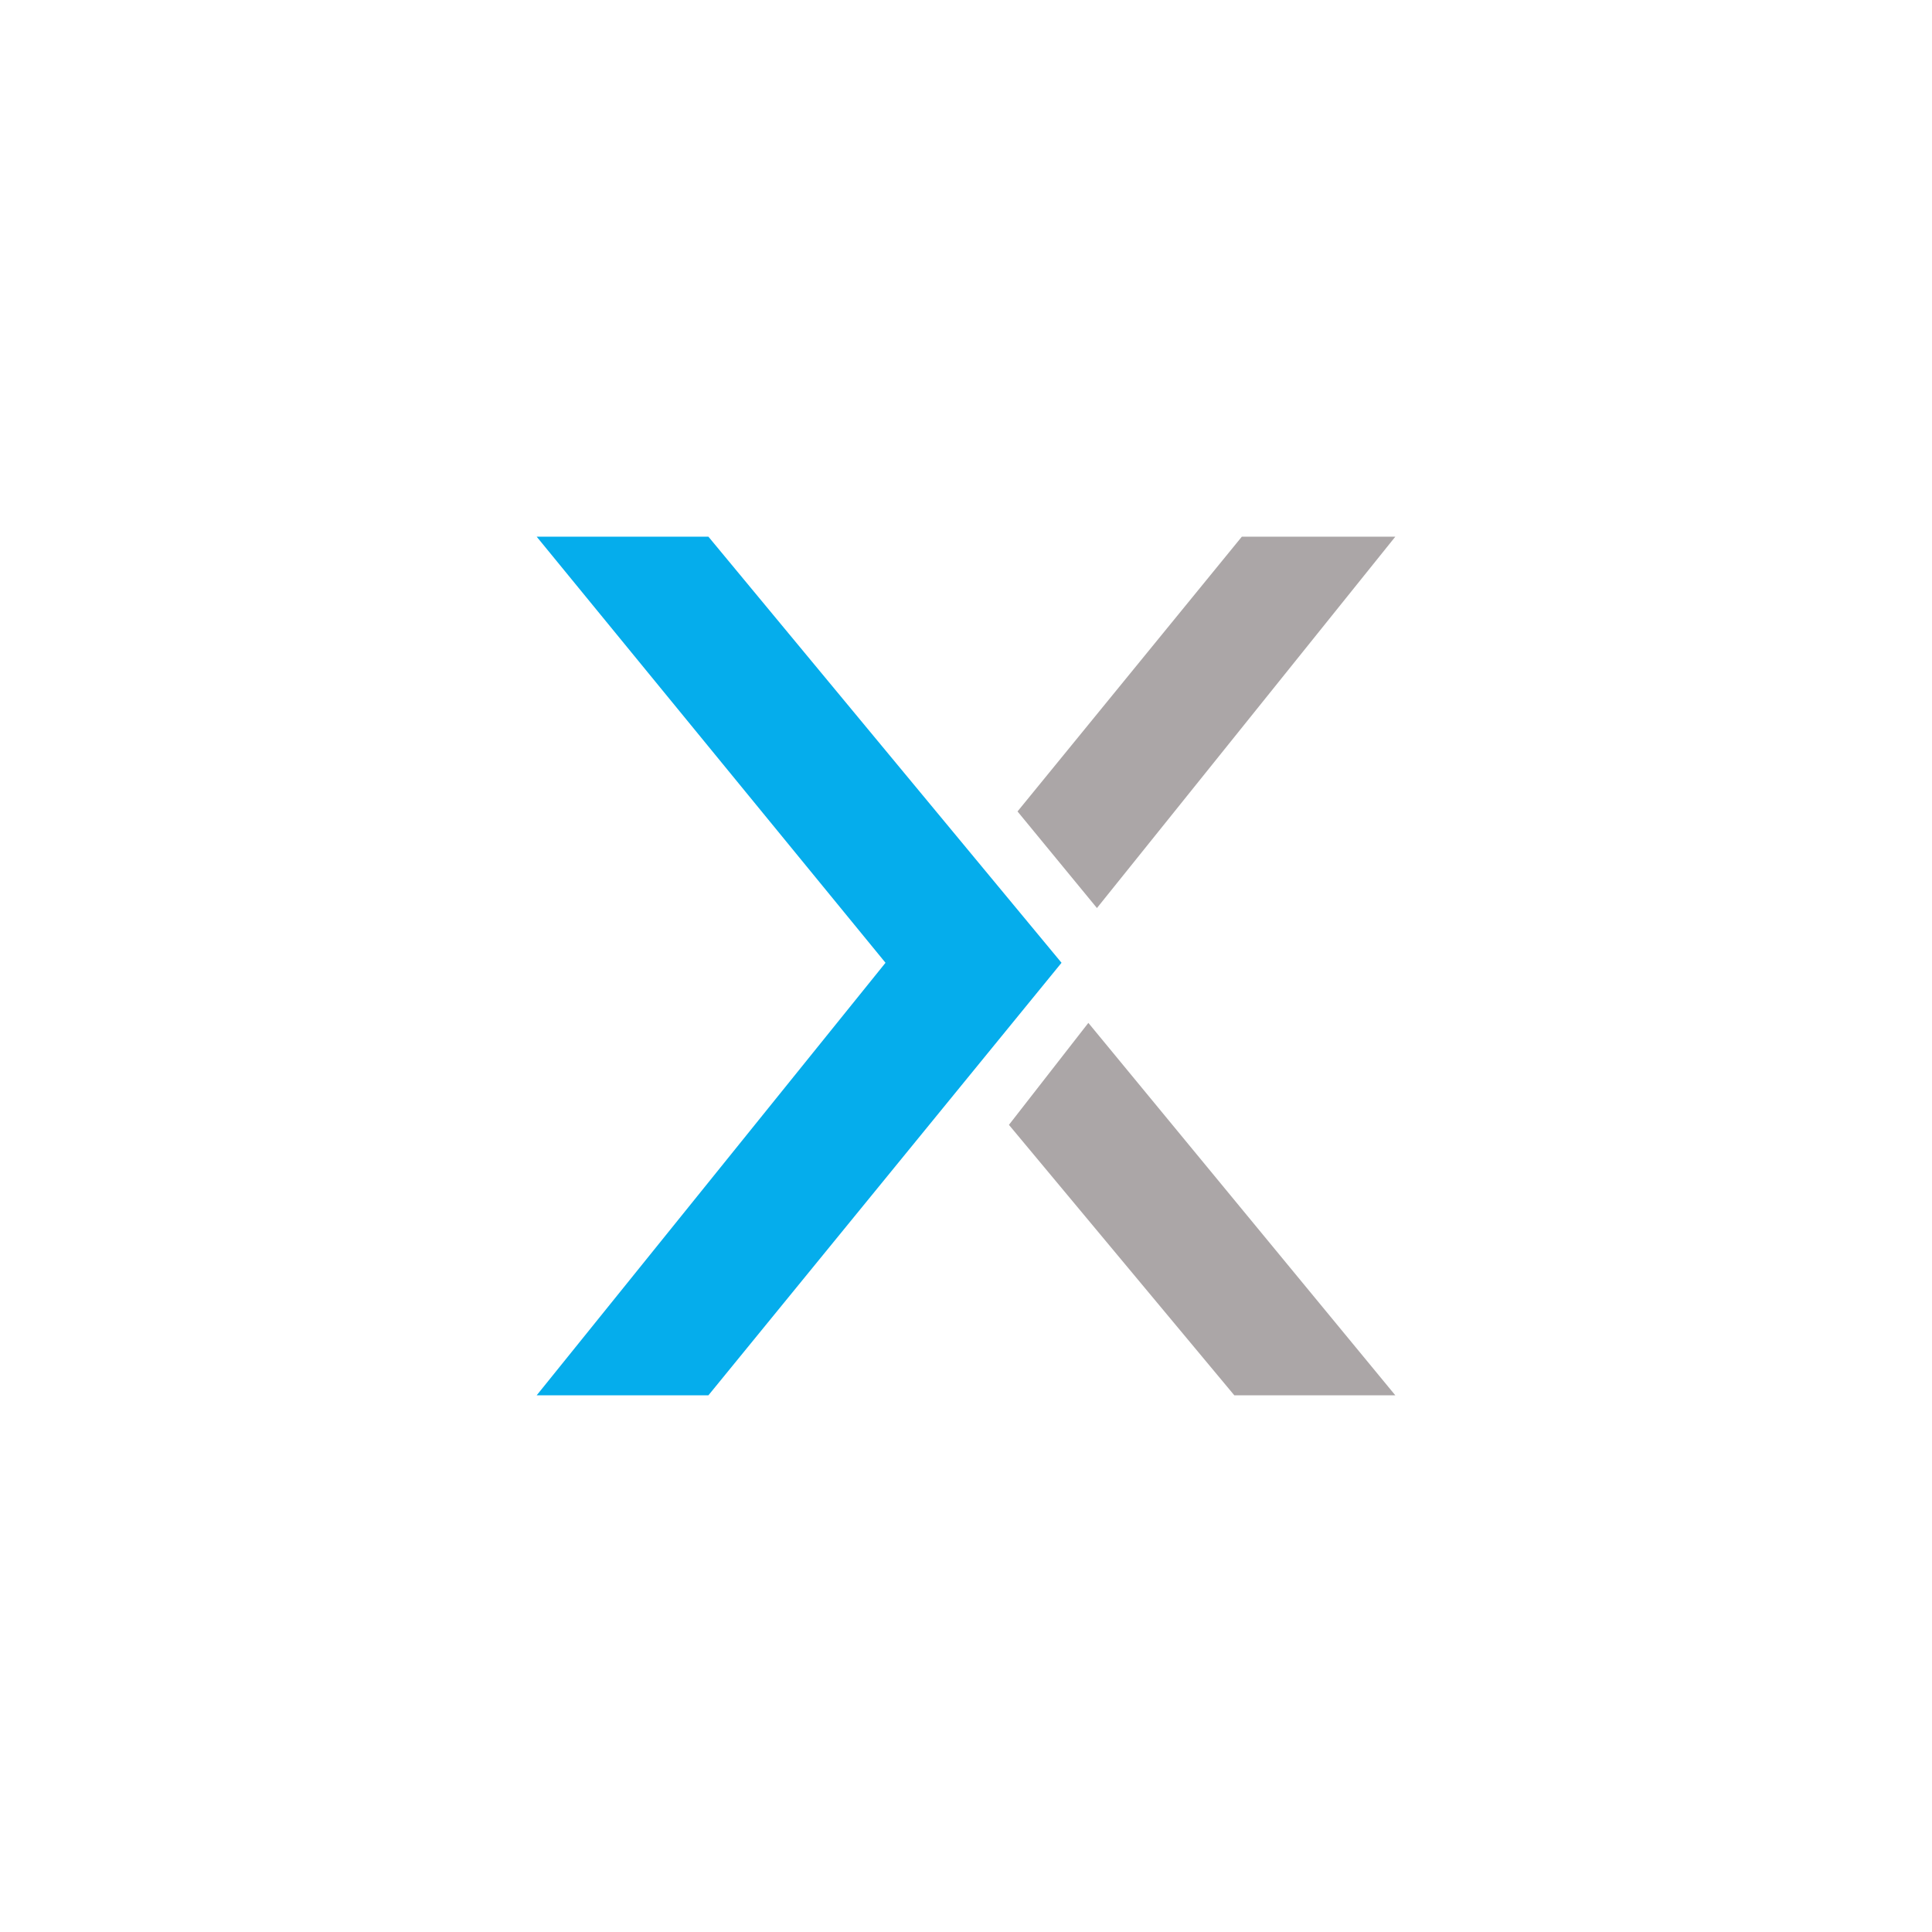
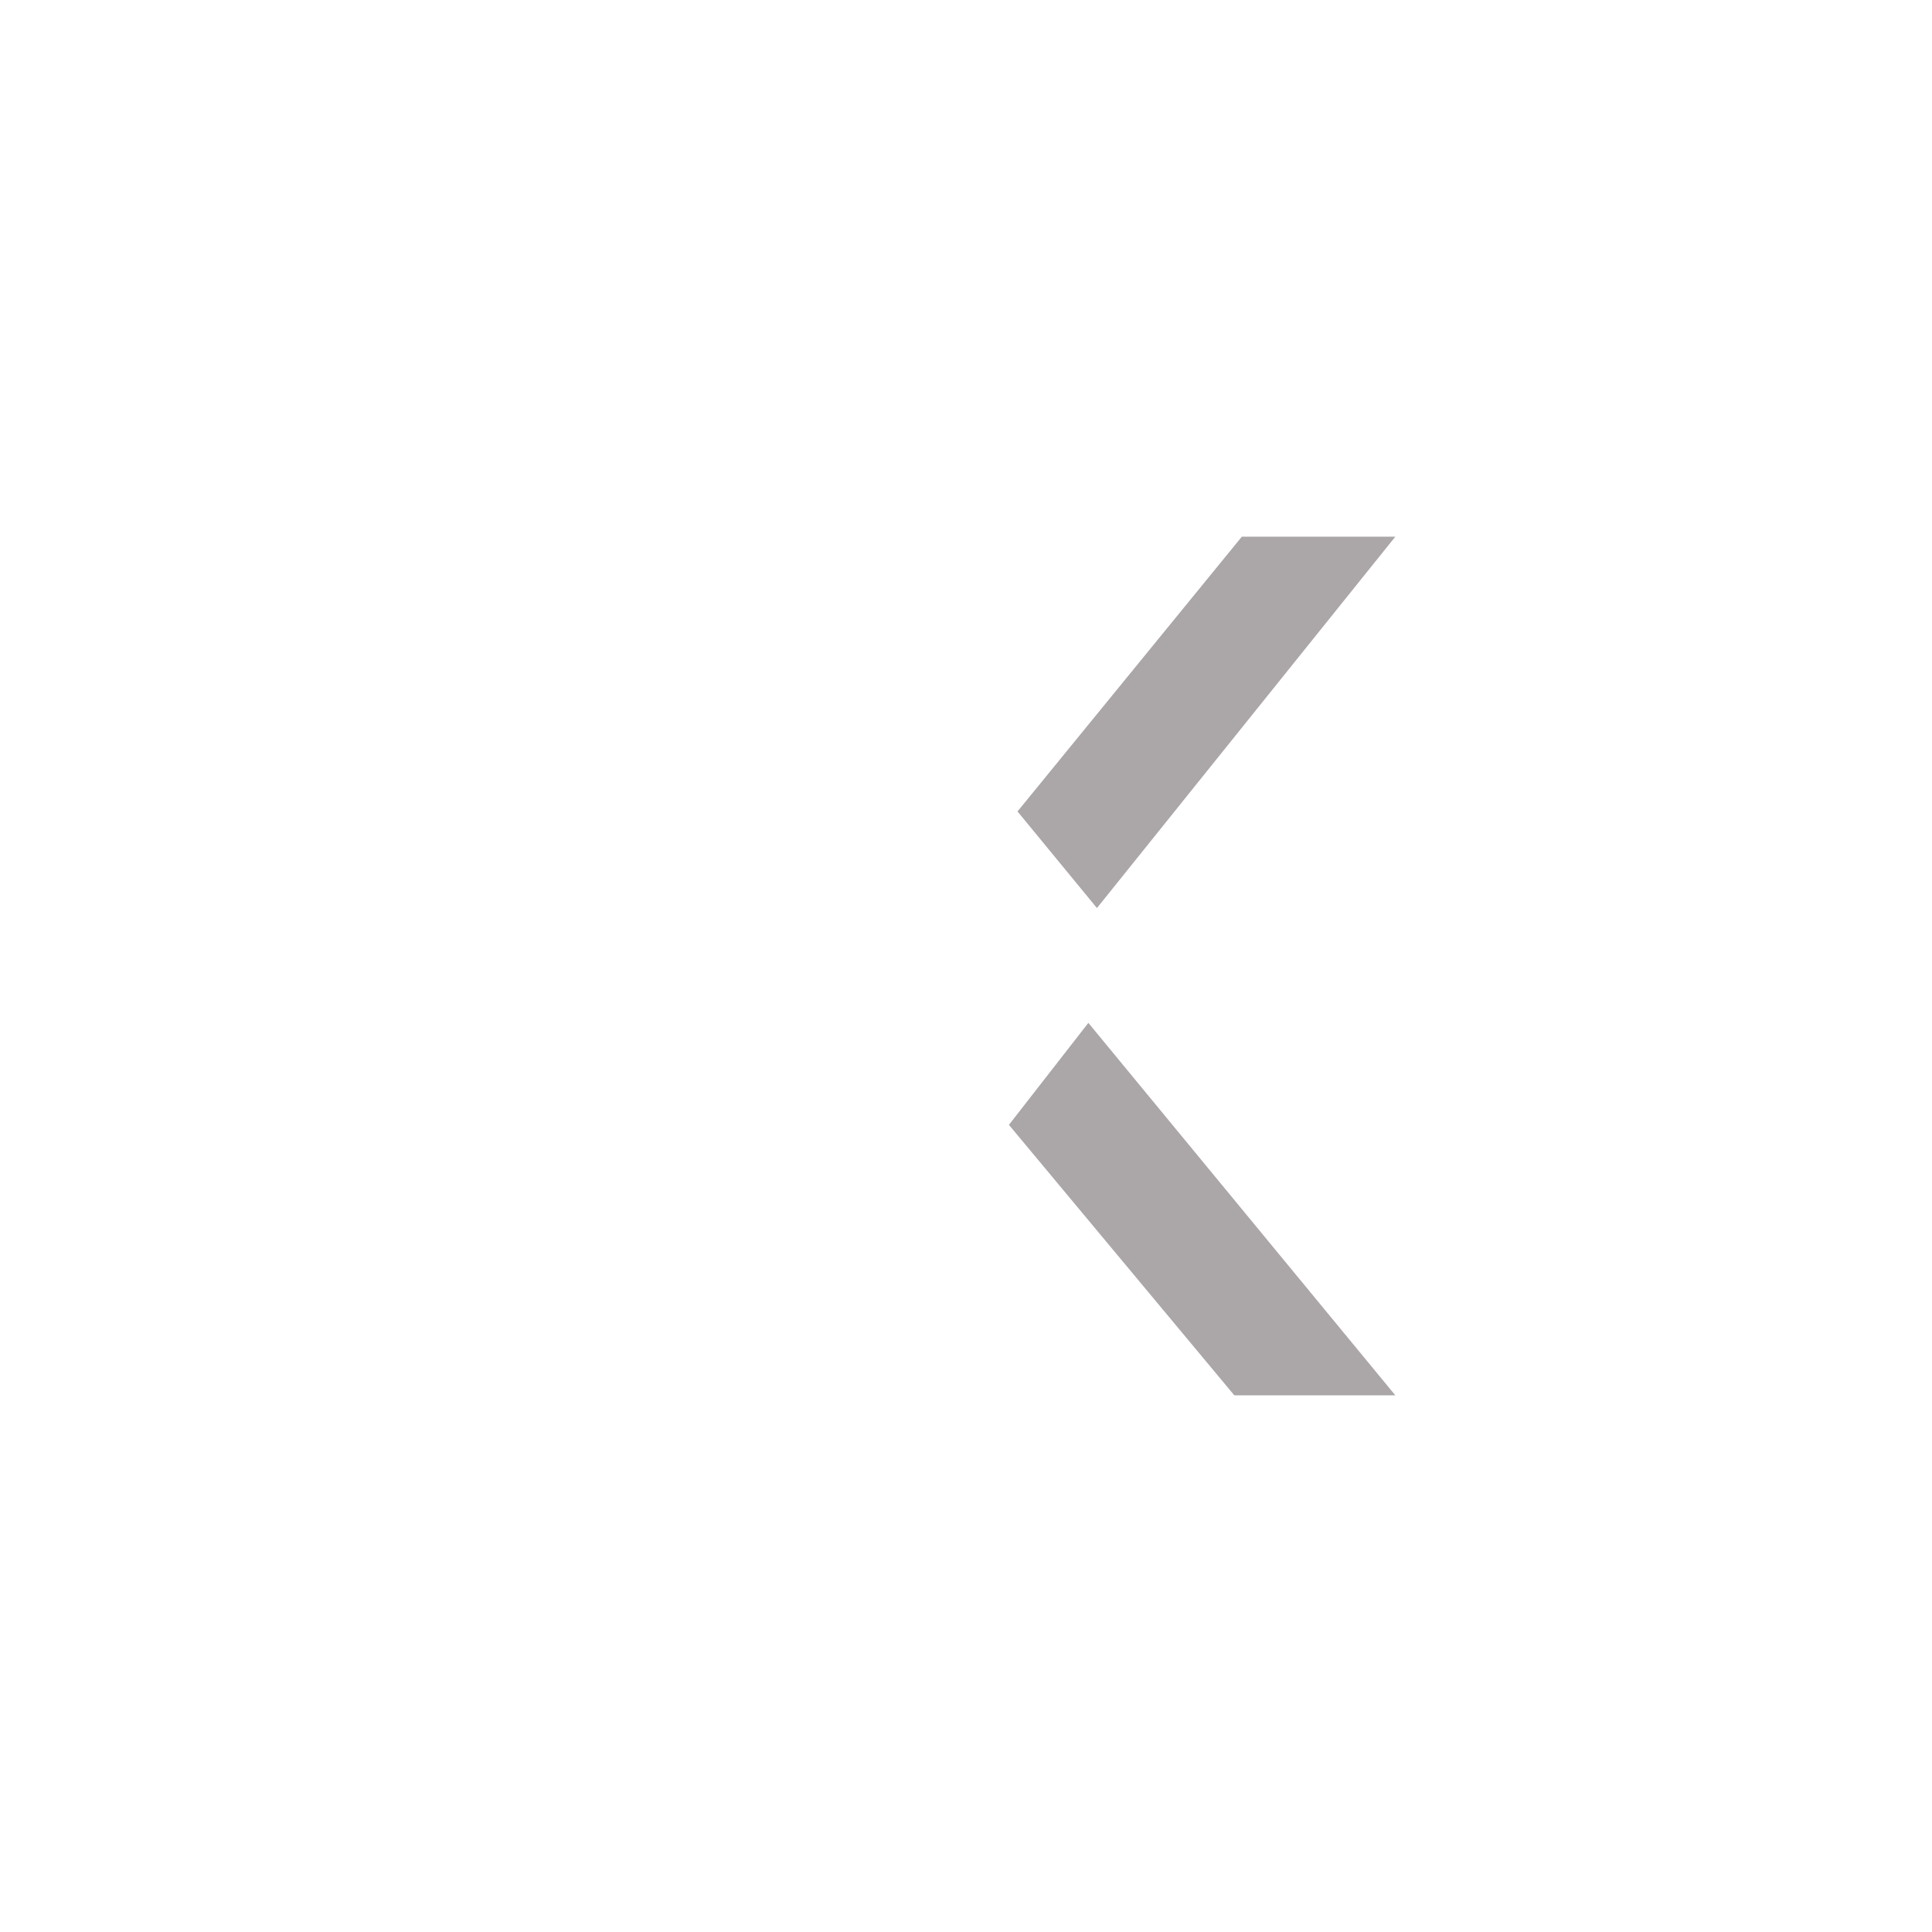
<svg xmlns="http://www.w3.org/2000/svg" width="18" height="18">
-   <path fill="#ABA6A7" d="m10.14 9.53-.74.95L11.5 13H13zM13 5h-1.43L9.48 7.56l.74.9z" />
-   <path fill="#05ADEC" d="M6.6 5H5l3.25 3.97L5 13h1.6l3.29-4.03z" />
+   <path fill="#ABA6A7" d="m10.14 9.53-.74.95L11.5 13H13M13 5h-1.43L9.48 7.56l.74.9z" />
</svg>